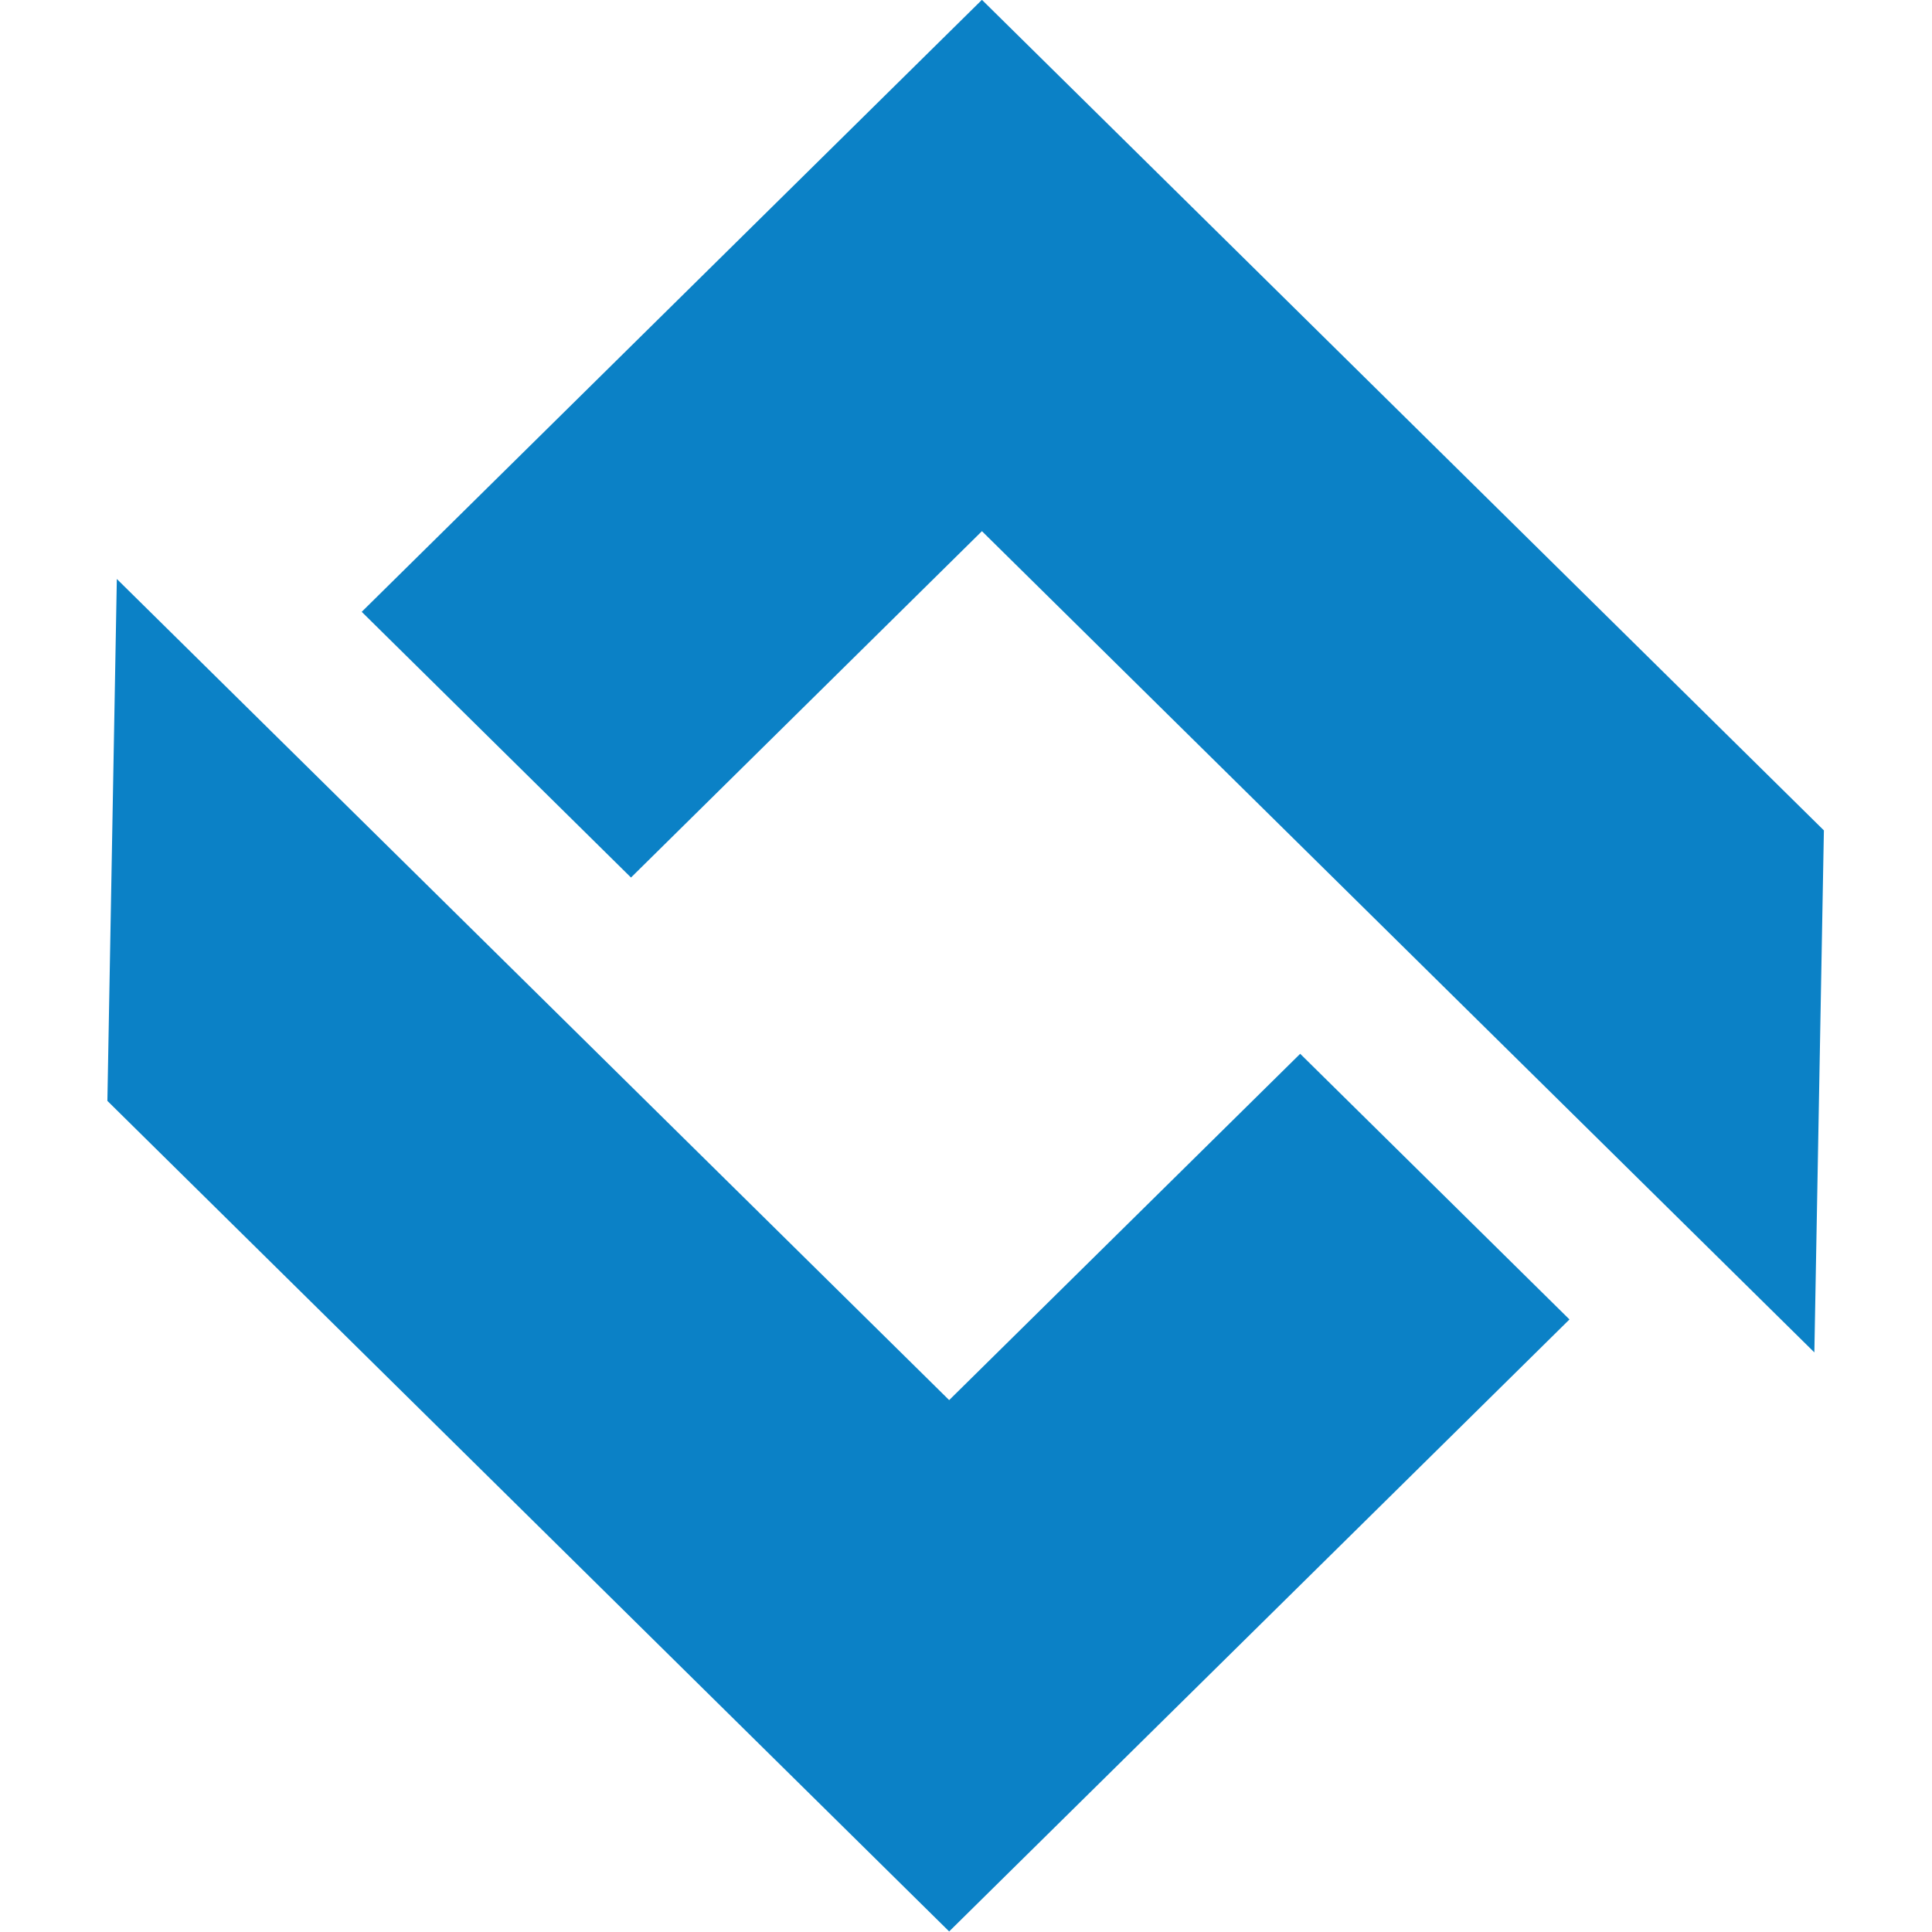
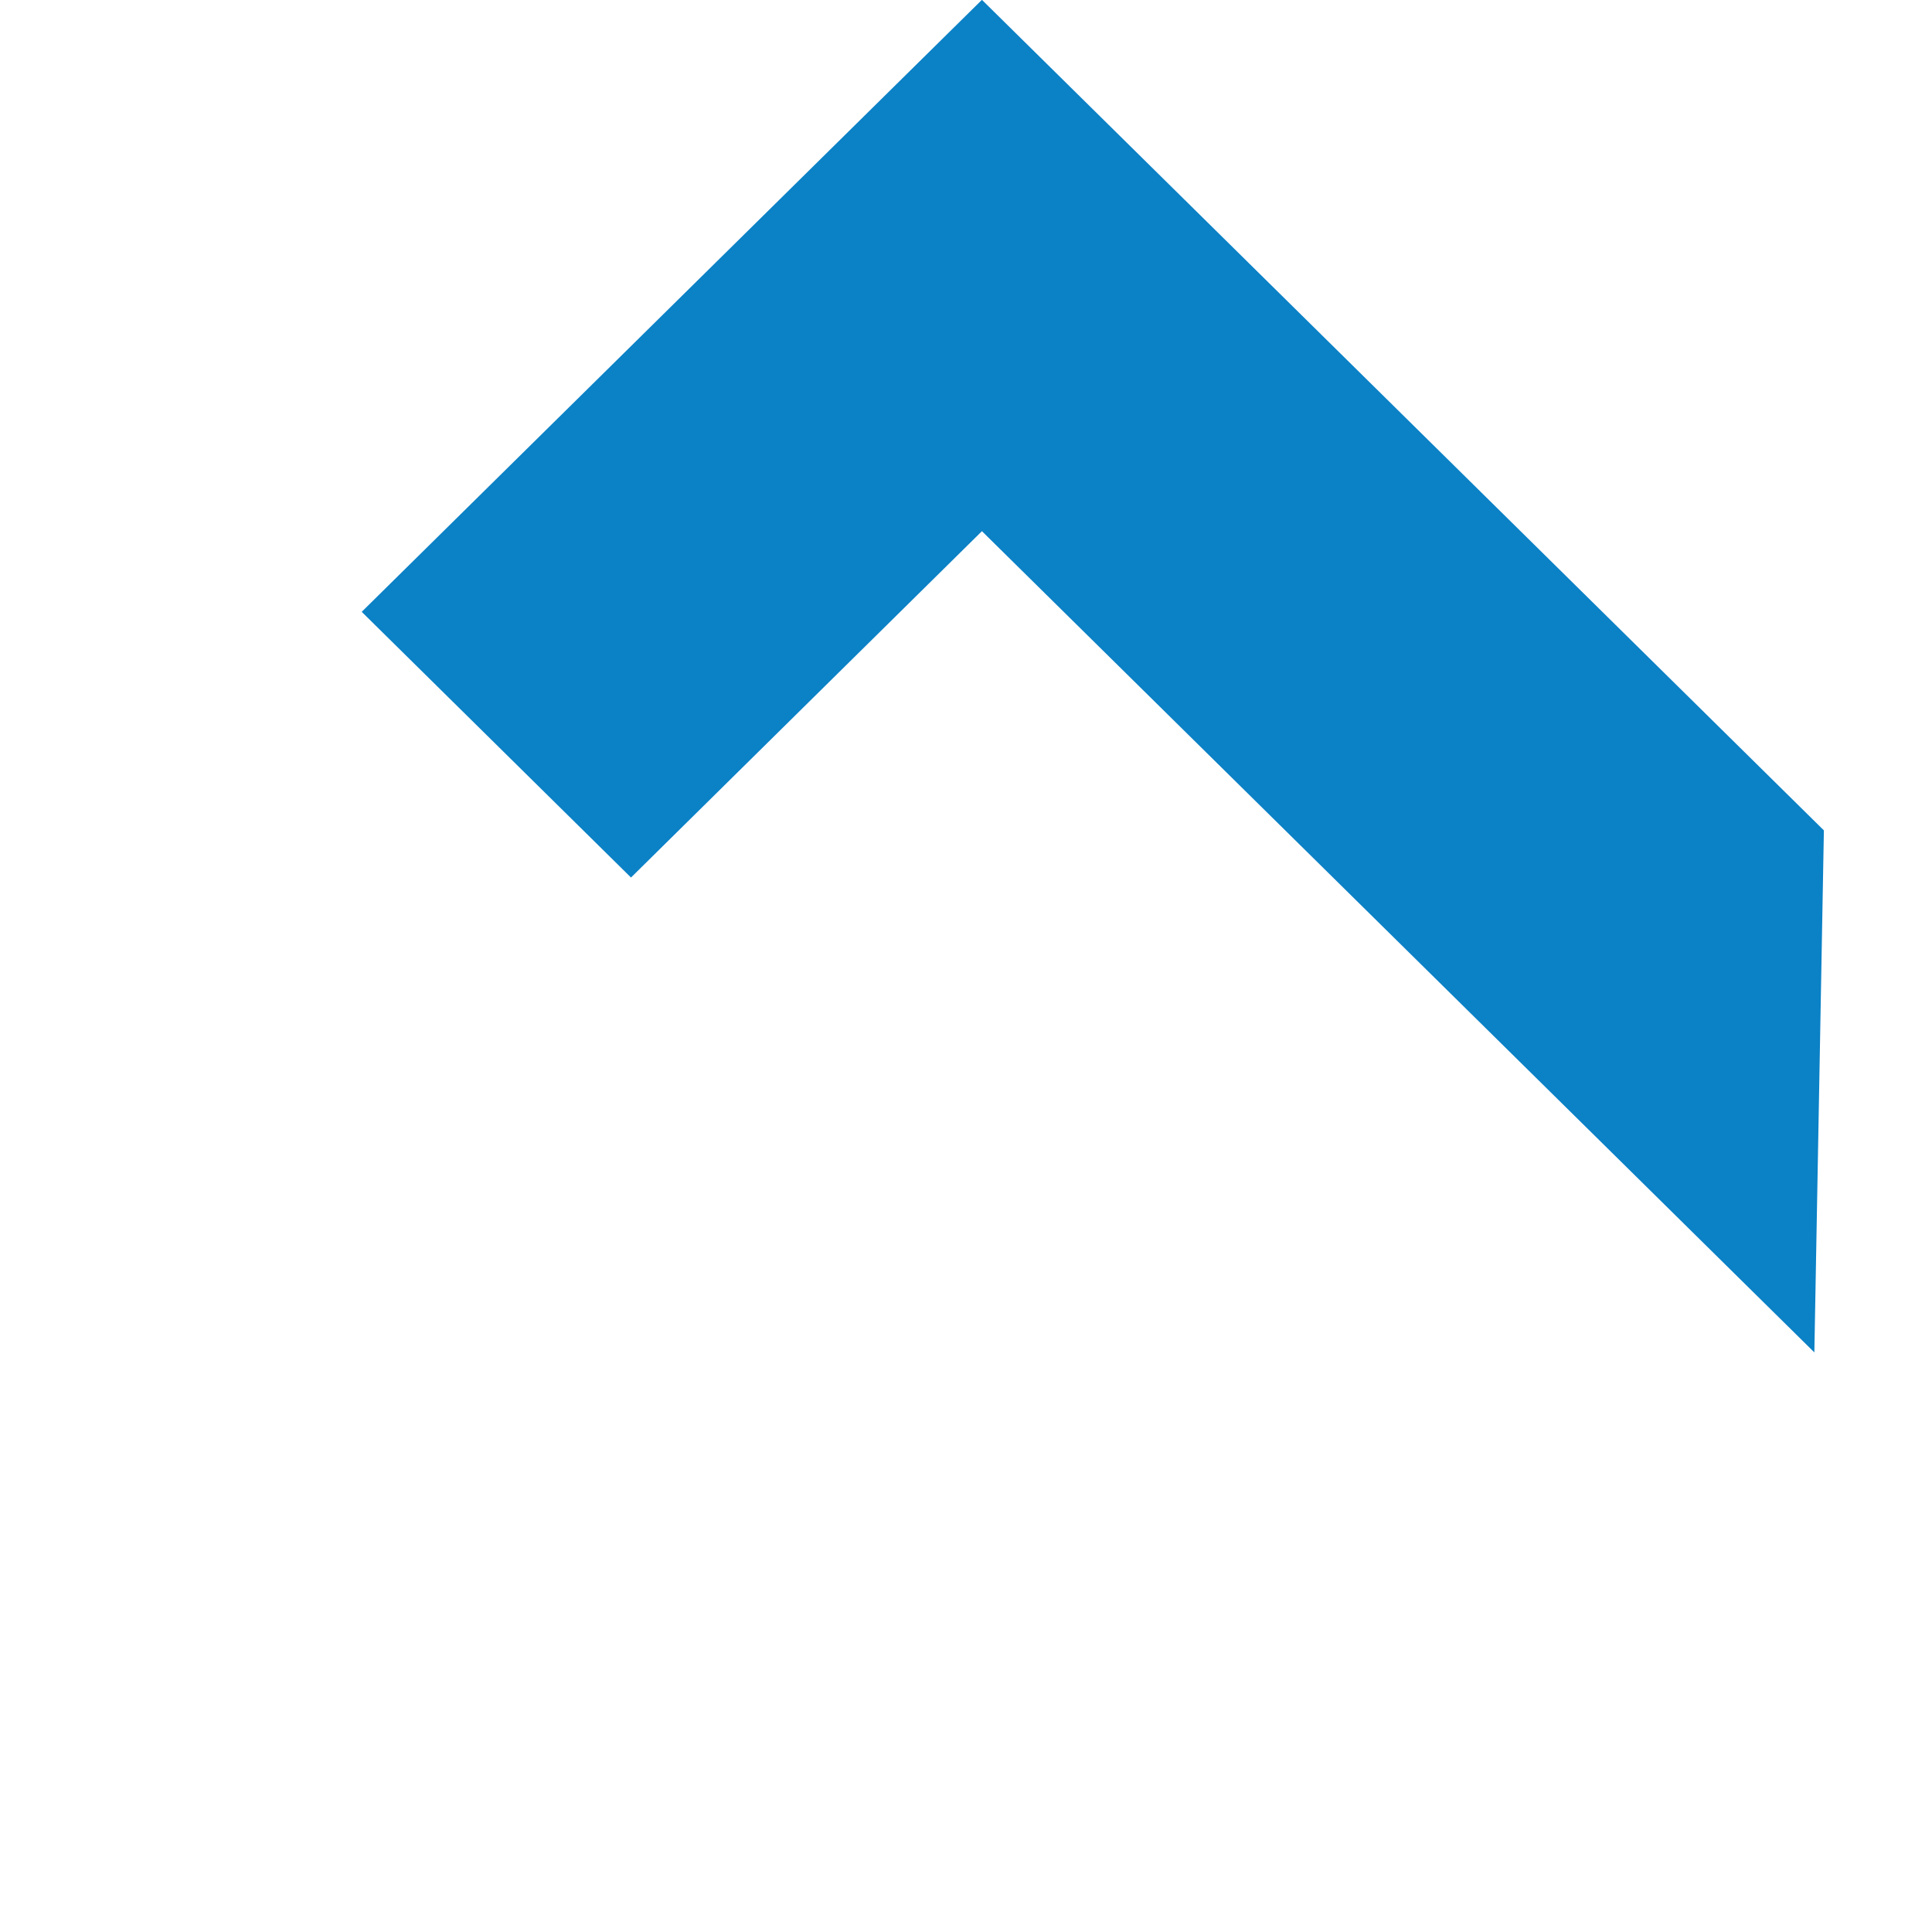
<svg xmlns="http://www.w3.org/2000/svg" width="100%" height="100%" viewBox="0 0 256 256" version="1.1" xml:space="preserve" style="fill-rule:evenodd;clip-rule:evenodd;stroke-linejoin:round;stroke-miterlimit:2;">
  <g transform="matrix(1.444,0,0,1.444,-56.88,-56.88)">
    <g id="Vector" transform="matrix(4.167,0,0,4.167,118,154.12)">
      <g transform="matrix(1,0,0,1,-16.5,-15)">
        <clipPath id="_clip1">
-           <rect x="0" y="0" width="33" height="30" />
-         </clipPath>
+           </clipPath>
        <g clip-path="url(#_clip1)">
-           <path d="M32.197,16.523L18.537,30L0,11.71L0.208,0.217L18.537,18.299L26.267,10.673L32.197,16.523Z" style="fill:rgb(11,129,198);fill-rule:nonzero;" />
+           <path d="M32.197,16.523L18.537,30L0,11.71L0.208,0.217L18.537,18.299L26.267,10.673Z" style="fill:rgb(11,129,198);fill-rule:nonzero;" />
        </g>
      </g>
    </g>
    <g id="Vector-1" transform="matrix(4.167,0,0,4.167,138,101.88)">
      <g transform="matrix(1,0,0,1,-16.5,-15)">
        <path d="M33,18.29L32.79,29.785L14.459,11.701L6.731,19.328L0.801,13.477L14.459,0L33,18.29Z" style="fill:rgb(11,129,198);fill-rule:nonzero;" />
      </g>
    </g>
  </g>
</svg>